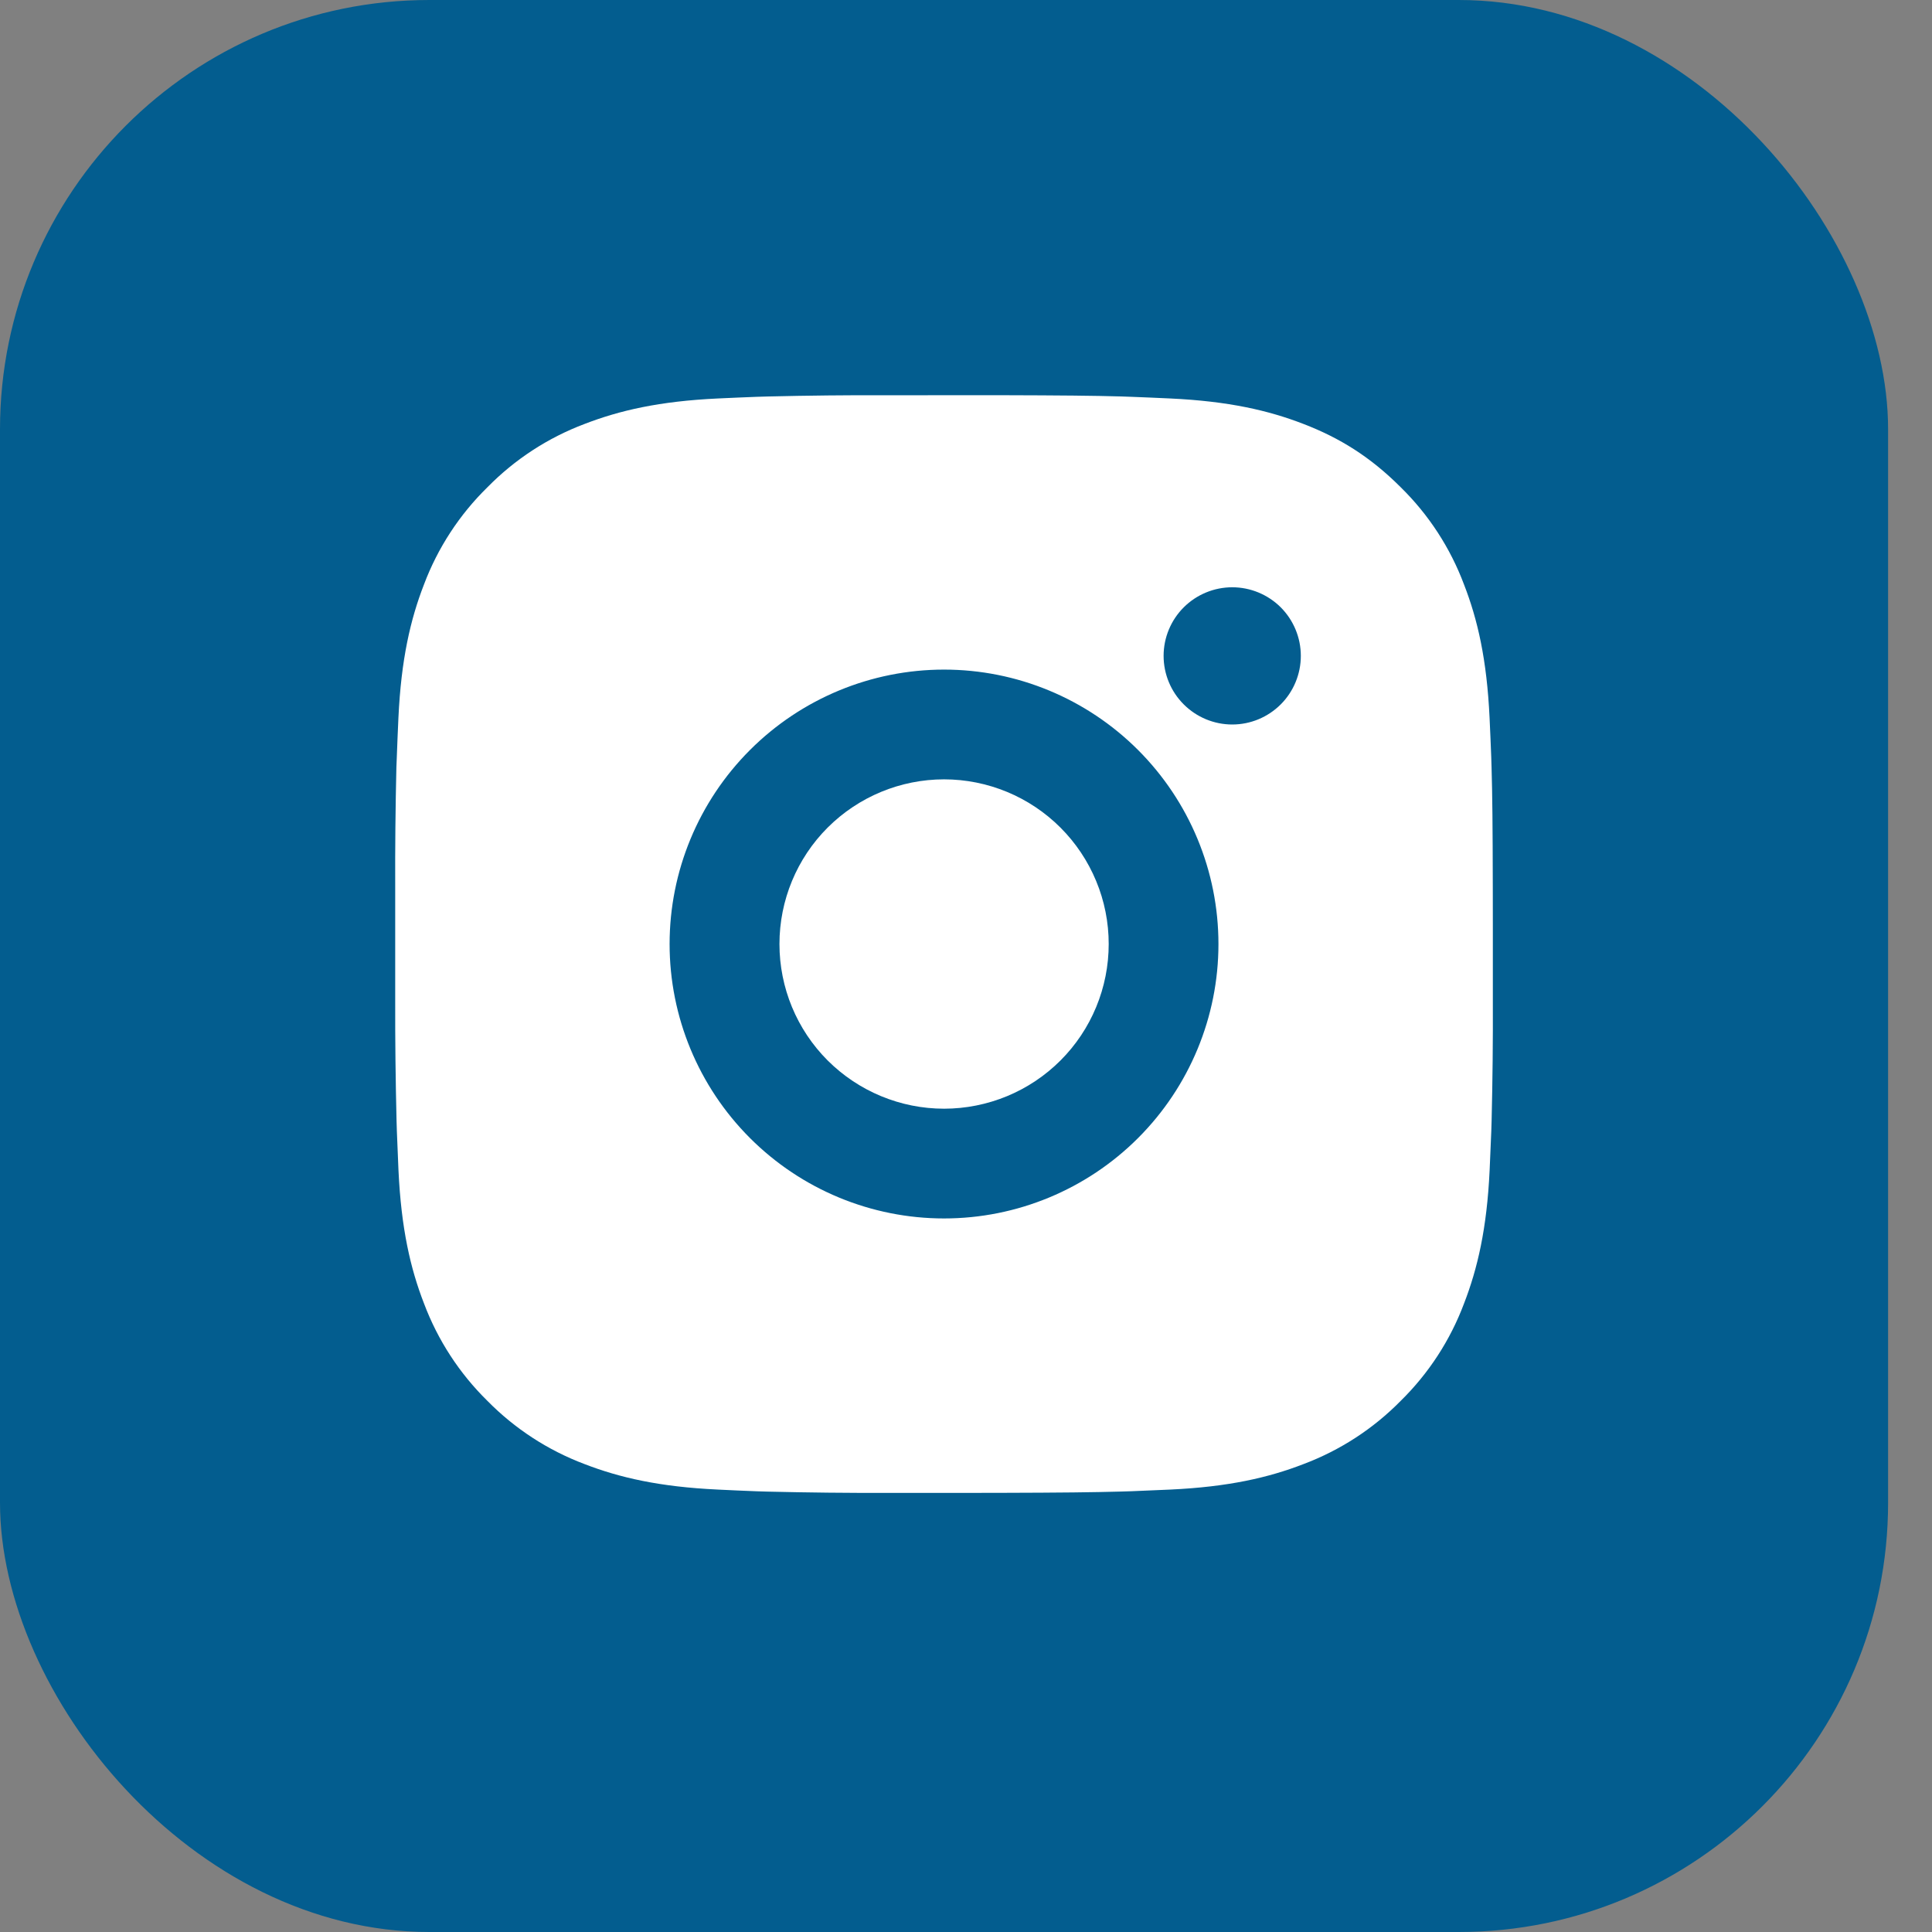
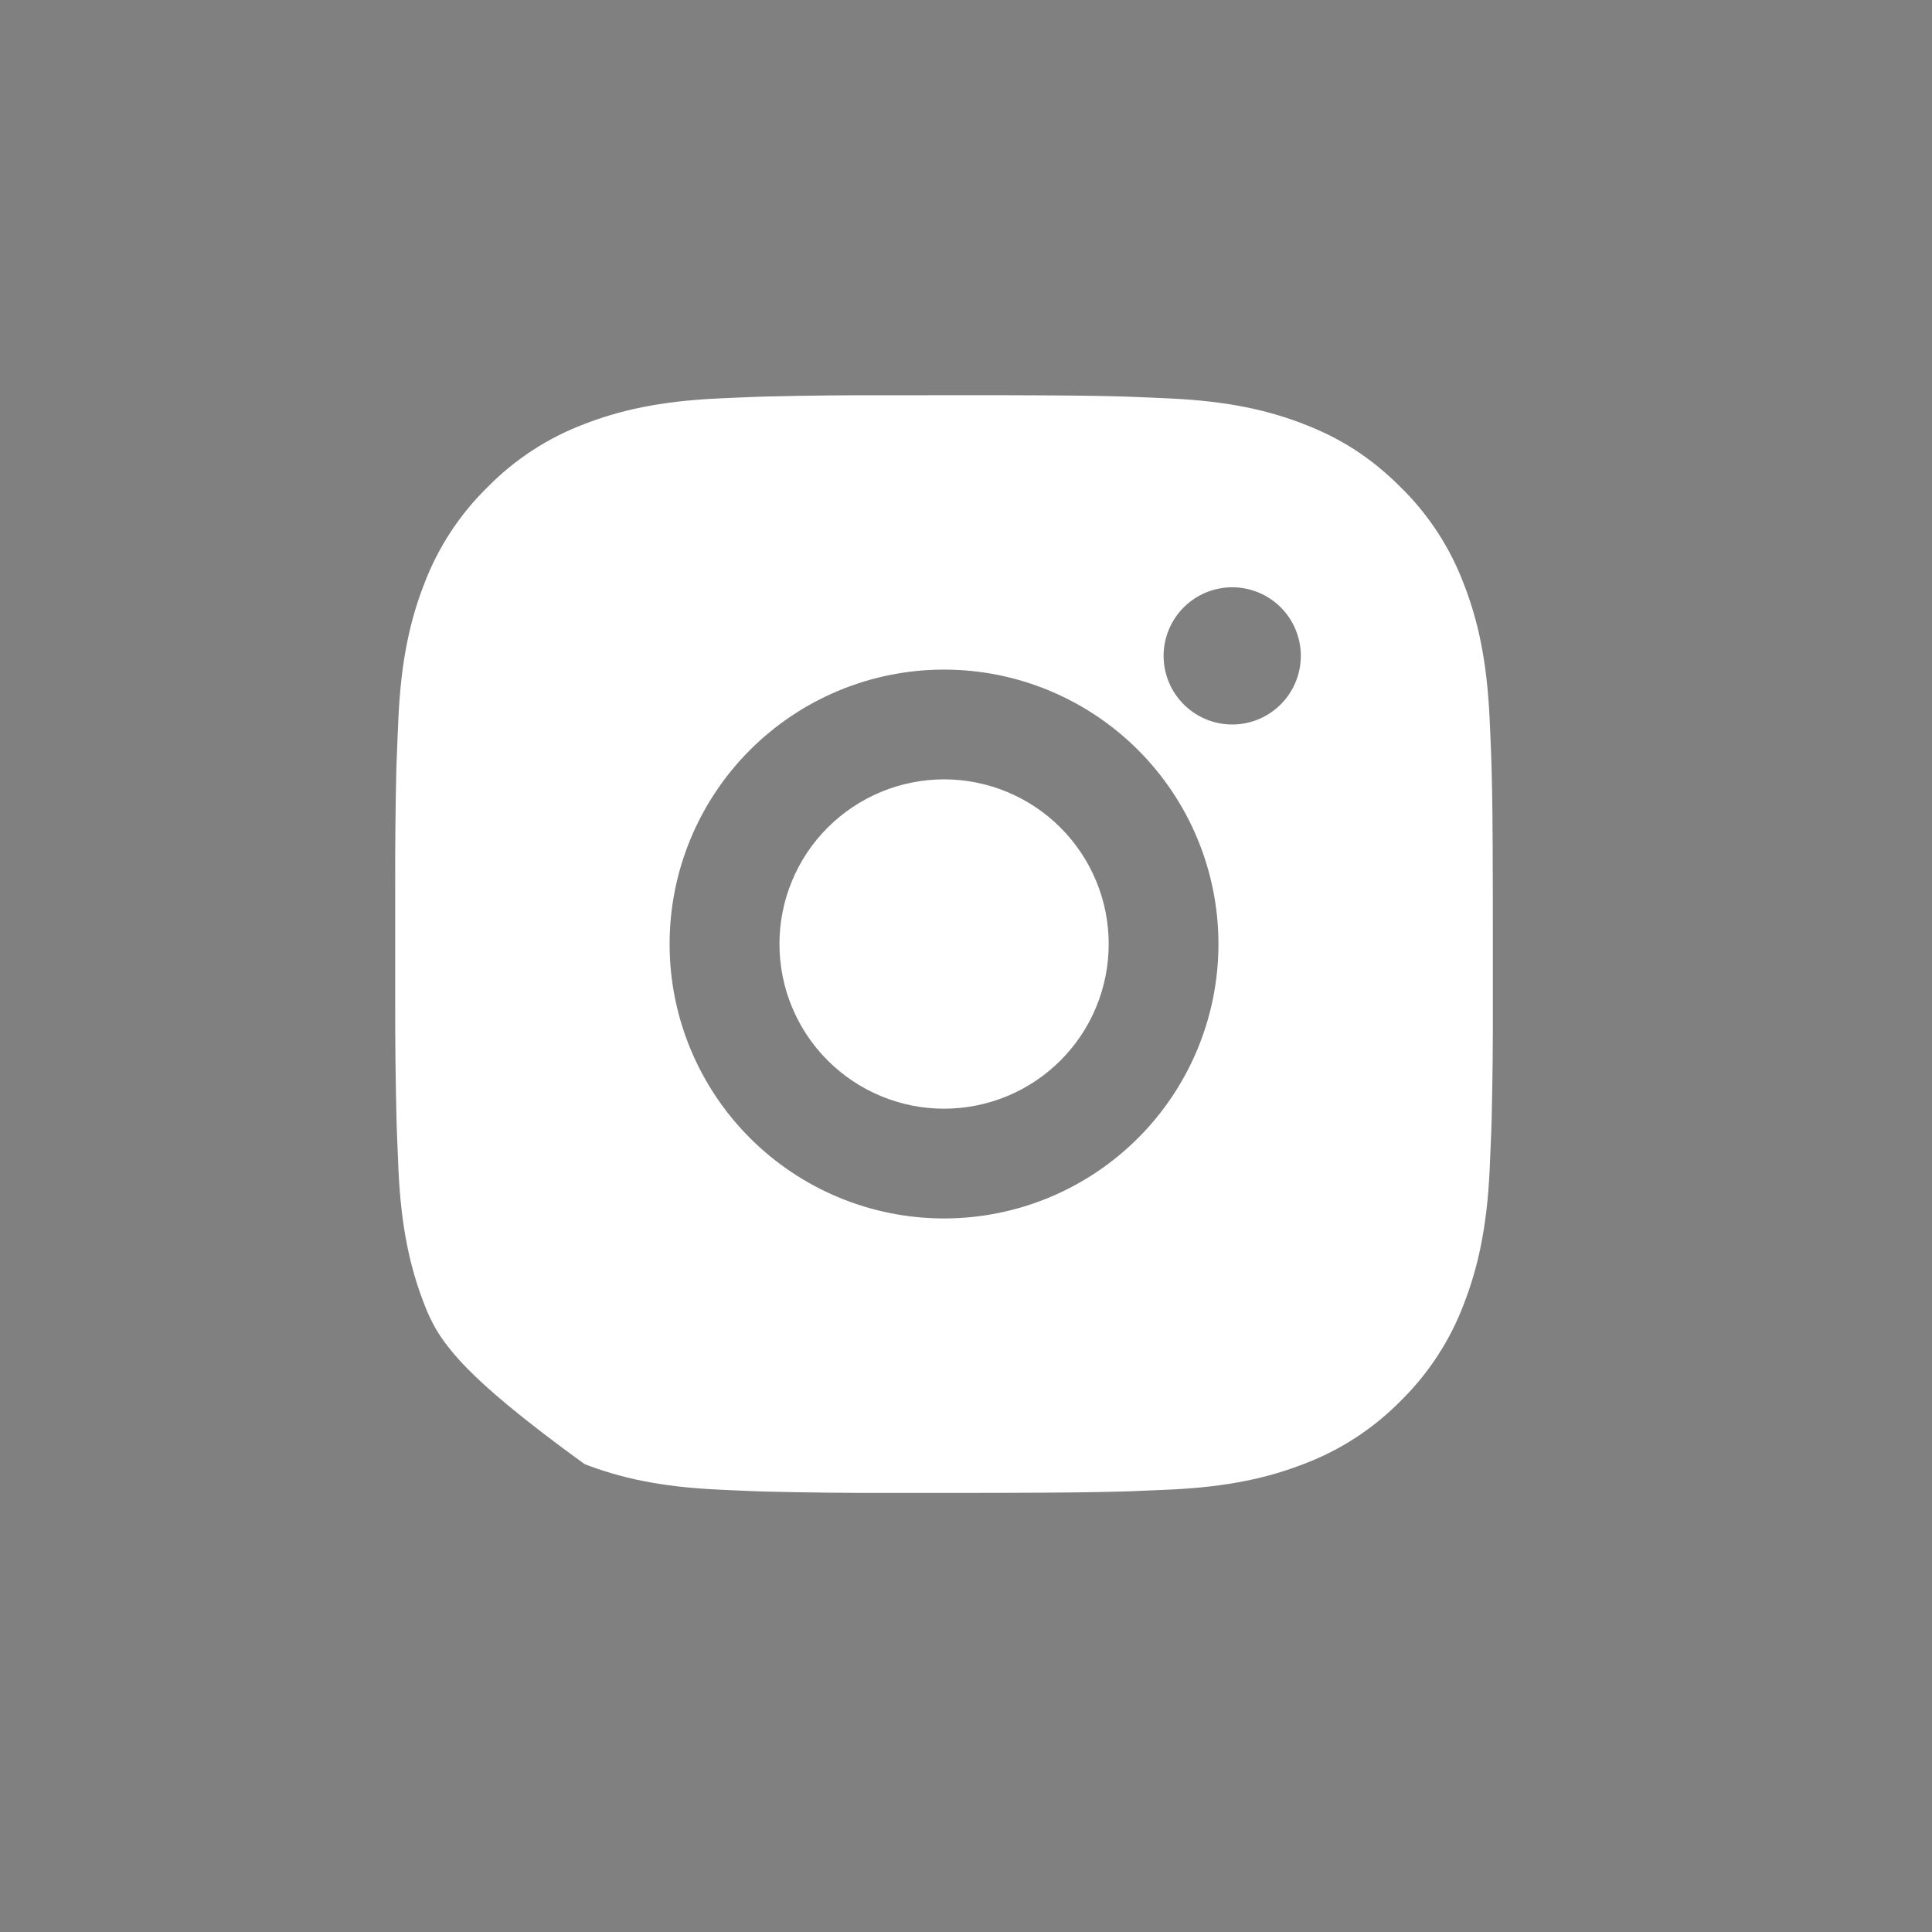
<svg xmlns="http://www.w3.org/2000/svg" width="36" height="36" viewBox="0 0 36 36" fill="none">
  <rect x="0" y="0" width="36" height="36" fill="#808080" stroke="none" />
-   <rect width="35.182" height="36" rx="8" fill="#035D8F" />
-   <path d="M18.642 7.364C19.792 7.367 20.376 7.373 20.881 7.387L21.079 7.394C21.308 7.402 21.534 7.413 21.807 7.425C22.895 7.476 23.638 7.648 24.289 7.9C24.964 8.16 25.533 8.512 26.101 9.08C26.622 9.591 27.024 10.209 27.28 10.892C27.533 11.543 27.705 12.286 27.756 13.375C27.768 13.647 27.779 13.873 27.787 14.103L27.793 14.302C27.808 14.805 27.814 15.389 27.816 16.539L27.817 17.302V18.642C27.82 19.388 27.812 20.134 27.794 20.88L27.788 21.078C27.779 21.308 27.769 21.534 27.757 21.806C27.706 22.895 27.532 23.637 27.28 24.289C27.024 24.972 26.622 25.59 26.101 26.102C25.59 26.622 24.972 27.024 24.289 27.281C23.638 27.533 22.895 27.705 21.807 27.756L21.079 27.787L20.881 27.793C20.376 27.807 19.792 27.814 18.642 27.817L17.879 27.818H16.54C15.794 27.82 15.048 27.812 14.302 27.794L14.103 27.788C13.861 27.779 13.618 27.768 13.375 27.756C12.287 27.705 11.545 27.533 10.892 27.281C10.21 27.024 9.592 26.622 9.081 26.102C8.56 25.59 8.158 24.972 7.901 24.289C7.648 23.638 7.476 22.895 7.425 21.806L7.395 21.078L7.389 20.88C7.371 20.134 7.362 19.388 7.364 18.642V16.539C7.361 15.793 7.369 15.047 7.386 14.302L7.394 14.103C7.402 13.873 7.412 13.647 7.424 13.375C7.475 12.286 7.647 11.544 7.9 10.892C8.157 10.209 8.561 9.59 9.082 9.08C9.592 8.56 10.21 8.157 10.892 7.9C11.545 7.648 12.286 7.476 13.375 7.425C13.647 7.413 13.874 7.402 14.103 7.394L14.302 7.388C15.047 7.37 15.793 7.362 16.539 7.365L18.642 7.364ZM17.591 12.477C16.235 12.477 14.934 13.016 13.975 13.975C13.016 14.934 12.477 16.234 12.477 17.591C12.477 18.947 13.016 20.247 13.975 21.206C14.934 22.165 16.235 22.704 17.591 22.704C18.947 22.704 20.247 22.165 21.206 21.206C22.165 20.247 22.704 18.947 22.704 17.591C22.704 16.234 22.165 14.934 21.206 13.975C20.247 13.016 18.947 12.477 17.591 12.477ZM17.591 14.522C17.994 14.522 18.392 14.602 18.765 14.756C19.137 14.91 19.475 15.136 19.76 15.421C20.045 15.706 20.271 16.044 20.425 16.416C20.58 16.788 20.659 17.187 20.659 17.59C20.659 17.993 20.58 18.392 20.426 18.764C20.272 19.137 20.046 19.475 19.761 19.76C19.476 20.045 19.138 20.271 18.766 20.425C18.393 20.579 17.994 20.659 17.592 20.659C16.778 20.659 15.998 20.335 15.422 19.76C14.847 19.185 14.524 18.404 14.524 17.591C14.524 16.777 14.847 15.996 15.422 15.421C15.998 14.846 16.778 14.522 17.592 14.522M22.961 10.943C22.622 10.943 22.297 11.078 22.057 11.317C21.817 11.557 21.682 11.882 21.682 12.221C21.682 12.56 21.817 12.886 22.057 13.125C22.297 13.365 22.622 13.5 22.961 13.5C23.3 13.5 23.625 13.365 23.865 13.125C24.104 12.886 24.239 12.56 24.239 12.221C24.239 11.882 24.104 11.557 23.865 11.317C23.625 11.078 23.3 10.943 22.961 10.943Z" fill="white" />
+   <path d="M18.642 7.364C19.792 7.367 20.376 7.373 20.881 7.387L21.079 7.394C21.308 7.402 21.534 7.413 21.807 7.425C22.895 7.476 23.638 7.648 24.289 7.9C24.964 8.16 25.533 8.512 26.101 9.08C26.622 9.591 27.024 10.209 27.28 10.892C27.533 11.543 27.705 12.286 27.756 13.375C27.768 13.647 27.779 13.873 27.787 14.103L27.793 14.302C27.808 14.805 27.814 15.389 27.816 16.539L27.817 17.302V18.642C27.82 19.388 27.812 20.134 27.794 20.88L27.788 21.078C27.779 21.308 27.769 21.534 27.757 21.806C27.706 22.895 27.532 23.637 27.28 24.289C27.024 24.972 26.622 25.59 26.101 26.102C25.59 26.622 24.972 27.024 24.289 27.281C23.638 27.533 22.895 27.705 21.807 27.756L21.079 27.787L20.881 27.793C20.376 27.807 19.792 27.814 18.642 27.817L17.879 27.818H16.54C15.794 27.82 15.048 27.812 14.302 27.794L14.103 27.788C13.861 27.779 13.618 27.768 13.375 27.756C12.287 27.705 11.545 27.533 10.892 27.281C8.56 25.59 8.158 24.972 7.901 24.289C7.648 23.638 7.476 22.895 7.425 21.806L7.395 21.078L7.389 20.88C7.371 20.134 7.362 19.388 7.364 18.642V16.539C7.361 15.793 7.369 15.047 7.386 14.302L7.394 14.103C7.402 13.873 7.412 13.647 7.424 13.375C7.475 12.286 7.647 11.544 7.9 10.892C8.157 10.209 8.561 9.59 9.082 9.08C9.592 8.56 10.21 8.157 10.892 7.9C11.545 7.648 12.286 7.476 13.375 7.425C13.647 7.413 13.874 7.402 14.103 7.394L14.302 7.388C15.047 7.37 15.793 7.362 16.539 7.365L18.642 7.364ZM17.591 12.477C16.235 12.477 14.934 13.016 13.975 13.975C13.016 14.934 12.477 16.234 12.477 17.591C12.477 18.947 13.016 20.247 13.975 21.206C14.934 22.165 16.235 22.704 17.591 22.704C18.947 22.704 20.247 22.165 21.206 21.206C22.165 20.247 22.704 18.947 22.704 17.591C22.704 16.234 22.165 14.934 21.206 13.975C20.247 13.016 18.947 12.477 17.591 12.477ZM17.591 14.522C17.994 14.522 18.392 14.602 18.765 14.756C19.137 14.91 19.475 15.136 19.76 15.421C20.045 15.706 20.271 16.044 20.425 16.416C20.58 16.788 20.659 17.187 20.659 17.59C20.659 17.993 20.58 18.392 20.426 18.764C20.272 19.137 20.046 19.475 19.761 19.76C19.476 20.045 19.138 20.271 18.766 20.425C18.393 20.579 17.994 20.659 17.592 20.659C16.778 20.659 15.998 20.335 15.422 19.76C14.847 19.185 14.524 18.404 14.524 17.591C14.524 16.777 14.847 15.996 15.422 15.421C15.998 14.846 16.778 14.522 17.592 14.522M22.961 10.943C22.622 10.943 22.297 11.078 22.057 11.317C21.817 11.557 21.682 11.882 21.682 12.221C21.682 12.56 21.817 12.886 22.057 13.125C22.297 13.365 22.622 13.5 22.961 13.5C23.3 13.5 23.625 13.365 23.865 13.125C24.104 12.886 24.239 12.56 24.239 12.221C24.239 11.882 24.104 11.557 23.865 11.317C23.625 11.078 23.3 10.943 22.961 10.943Z" fill="white" />
</svg>